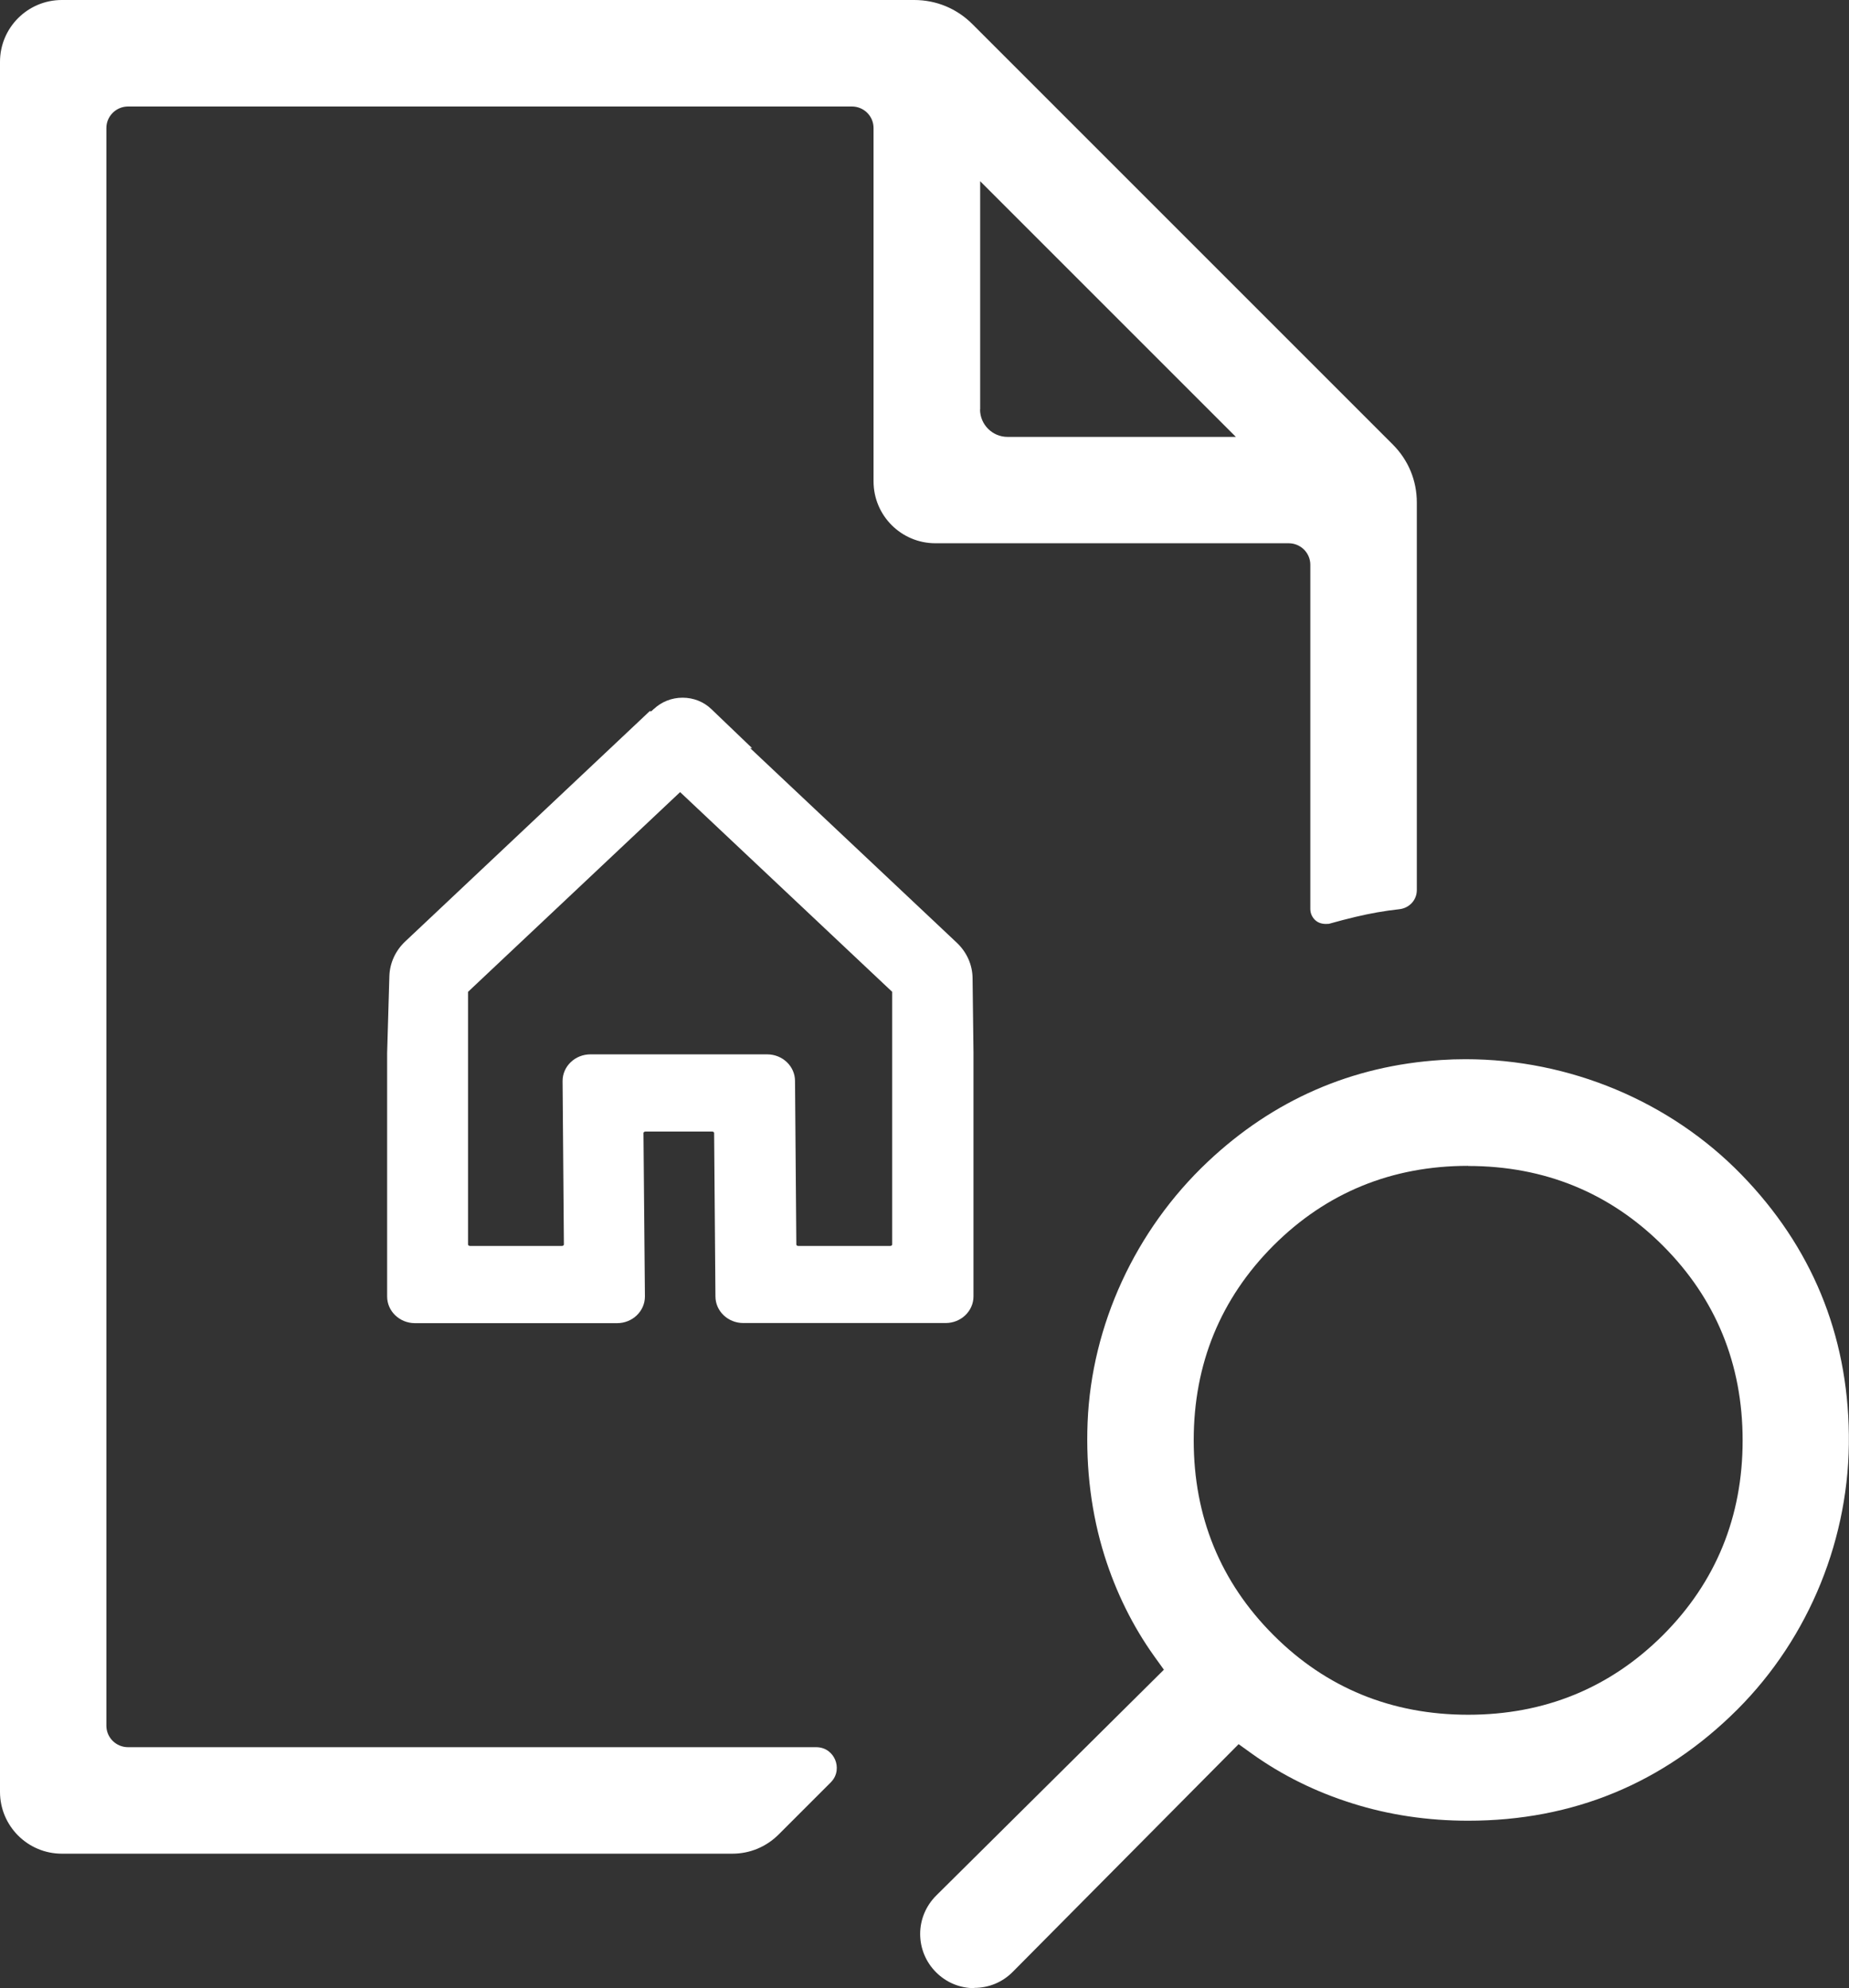
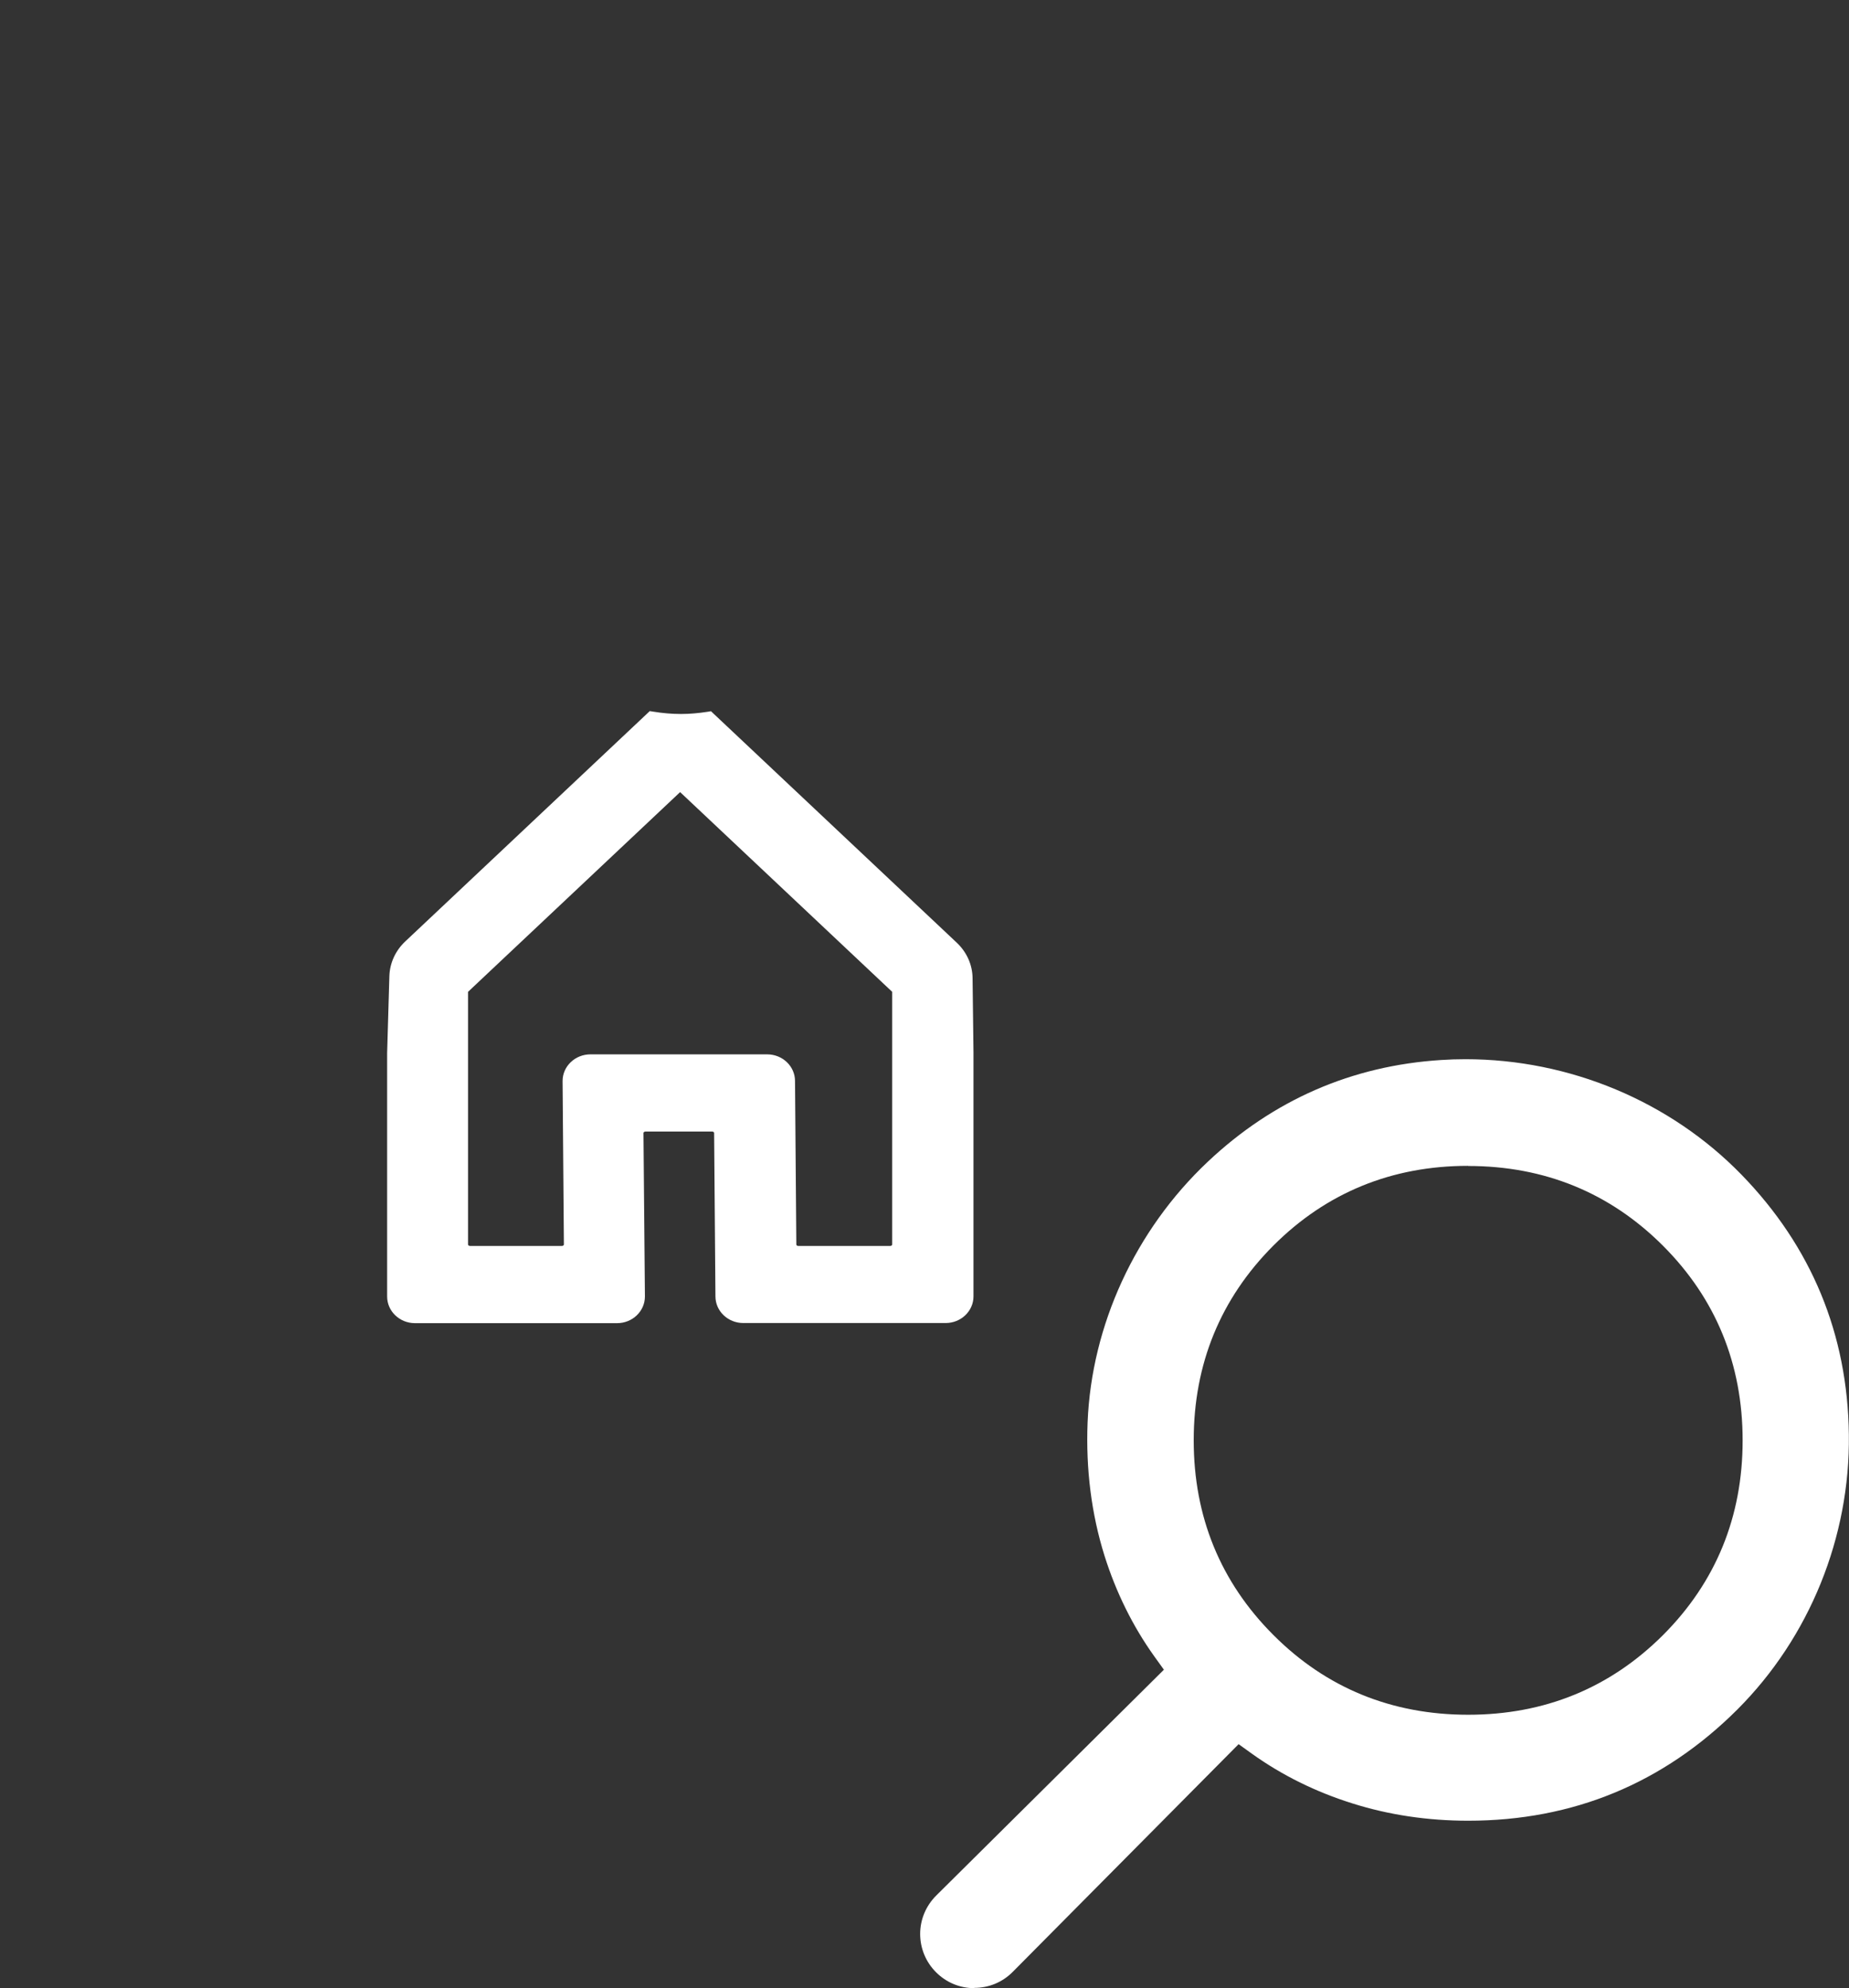
<svg xmlns="http://www.w3.org/2000/svg" id="Livello_2" viewBox="0 0 140.8 151.4">
  <rect x="0" y="0" width="140.8" height="151.4" fill="#333333" stroke="none" />
  <g id="Livello_1-2">
    <g>
      <g>
        <path d="M74.19,151.4c-1.1,0-2.13-.43-2.91-1.21-.78-.78-1.21-1.82-1.21-2.92,0-1.1,.44-2.14,1.22-2.92l17.34-17.2-.74-1.03c-1.63-2.28-2.9-4.85-3.78-7.64-1-3.19-1.43-6.61-1.29-10.16,.3-7.42,3.64-14.65,9.14-19.84,5-4.72,10.99-7.33,17.79-7.76,.61-.04,1.23-.06,1.85-.06,7.91,0,15.57,3.2,21.01,8.79,5.33,5.48,8.09,12.14,8.18,19.8,.1,7.81-3,15.44-8.49,20.93-5.63,5.62-12.52,8.47-20.5,8.47-3.07,0-6.04-.44-8.82-1.32-2.78-.87-5.35-2.14-7.63-3.77l-1.03-.74-17.2,17.34c-.78,.79-1.82,1.22-2.93,1.22Zm37.61-62.62c-5.81,0-10.8,2.04-14.83,6.07-4.02,4.03-6.07,9.01-6.07,14.83s2.04,10.8,6.07,14.83c4.02,4.03,9.01,6.07,14.83,6.07s10.8-2.04,14.83-6.06c4.03-4.03,6.07-9.02,6.07-14.83s-2.04-10.8-6.07-14.83c-4.03-4.03-9.02-6.07-14.83-6.07Z" fill="#fff" />
-         <path d="M4.71,141.16c-2.6,0-4.71-2.11-4.71-4.71V4.71C0,2.11,2.11,0,4.71,0H69.62c1.67,0,3.24,.65,4.42,1.83l32.02,32.02c1.18,1.18,1.83,2.74,1.83,4.41v29.52c0,.76-.57,1.38-1.35,1.46-1.11,.12-2.22,.32-3.31,.58-.67,.16-1.33,.33-1.96,.51l-.07,.02s-.18,.01-.23,.01c-.34,0-.62-.1-.84-.31-.23-.23-.35-.52-.35-.83v-26.21c0-.91-.74-1.64-1.65-1.64h-26.9c-2.6,0-4.71-2.11-4.71-4.71V9.75c0-.91-.74-1.64-1.65-1.64H9.75c-.91,0-1.65,.74-1.65,1.64v121.66c0,.91,.74,1.64,1.65,1.64H62.15c.78,0,1.26,.5,1.45,.97,.19,.46,.21,1.16-.34,1.71l-3.97,3.97c-.94,.94-2.19,1.46-3.52,1.46H4.71ZM74.63,31.18c0,1.15,.94,2.09,2.09,2.09h17.39l-19.47-19.47V31.18Z" fill="#fff" />
      </g>
      <g>
        <path d="M56.6,100.75c-1.17,0-2.12-.91-2.12-2.03l-.1-12.44c0-.06-.06-.11-.15-.11h-5.08c-.09,0-.15,.06-.15,.11l.11,12.45c0,1.12-.95,2.03-2.12,2.03h-15.39c-1.17,0-2.12-.91-2.12-2.03v-18.54l.17-5.85c.03-1,.46-1.94,1.2-2.64l18.63-17.55,.25,.04c.73,.12,1.43,.18,2.13,.18,.66,0,1.33-.06,2.04-.17l.24-.04,18.72,17.63c.76,.72,1.19,1.68,1.2,2.7l.07,5.69v18.54c0,1.12-.95,2.03-2.12,2.03h-15.39Zm1.82-20.46c1.17,0,2.12,.91,2.12,2.03l.1,12.45c0,.06,.06,.11,.15,.11h7c.09,0,.15-.06,.15-.11v-19.24l-16.15-15.21-16.15,15.21v19.24c0,.05,.06,.11,.15,.11h7c.09,0,.15-.06,.15-.11l-.1-12.45c0-1.12,.95-2.03,2.12-2.03h13.47Z" fill="#fff" />
-         <path d="M49.78,54c.59-.56,1.37-.87,2.2-.87s1.61,.31,2.19,.87l3.1,2.97-11.08,.46,3.58-3.43Z" fill="#fff" />
      </g>
    </g>
  </g>
</svg>